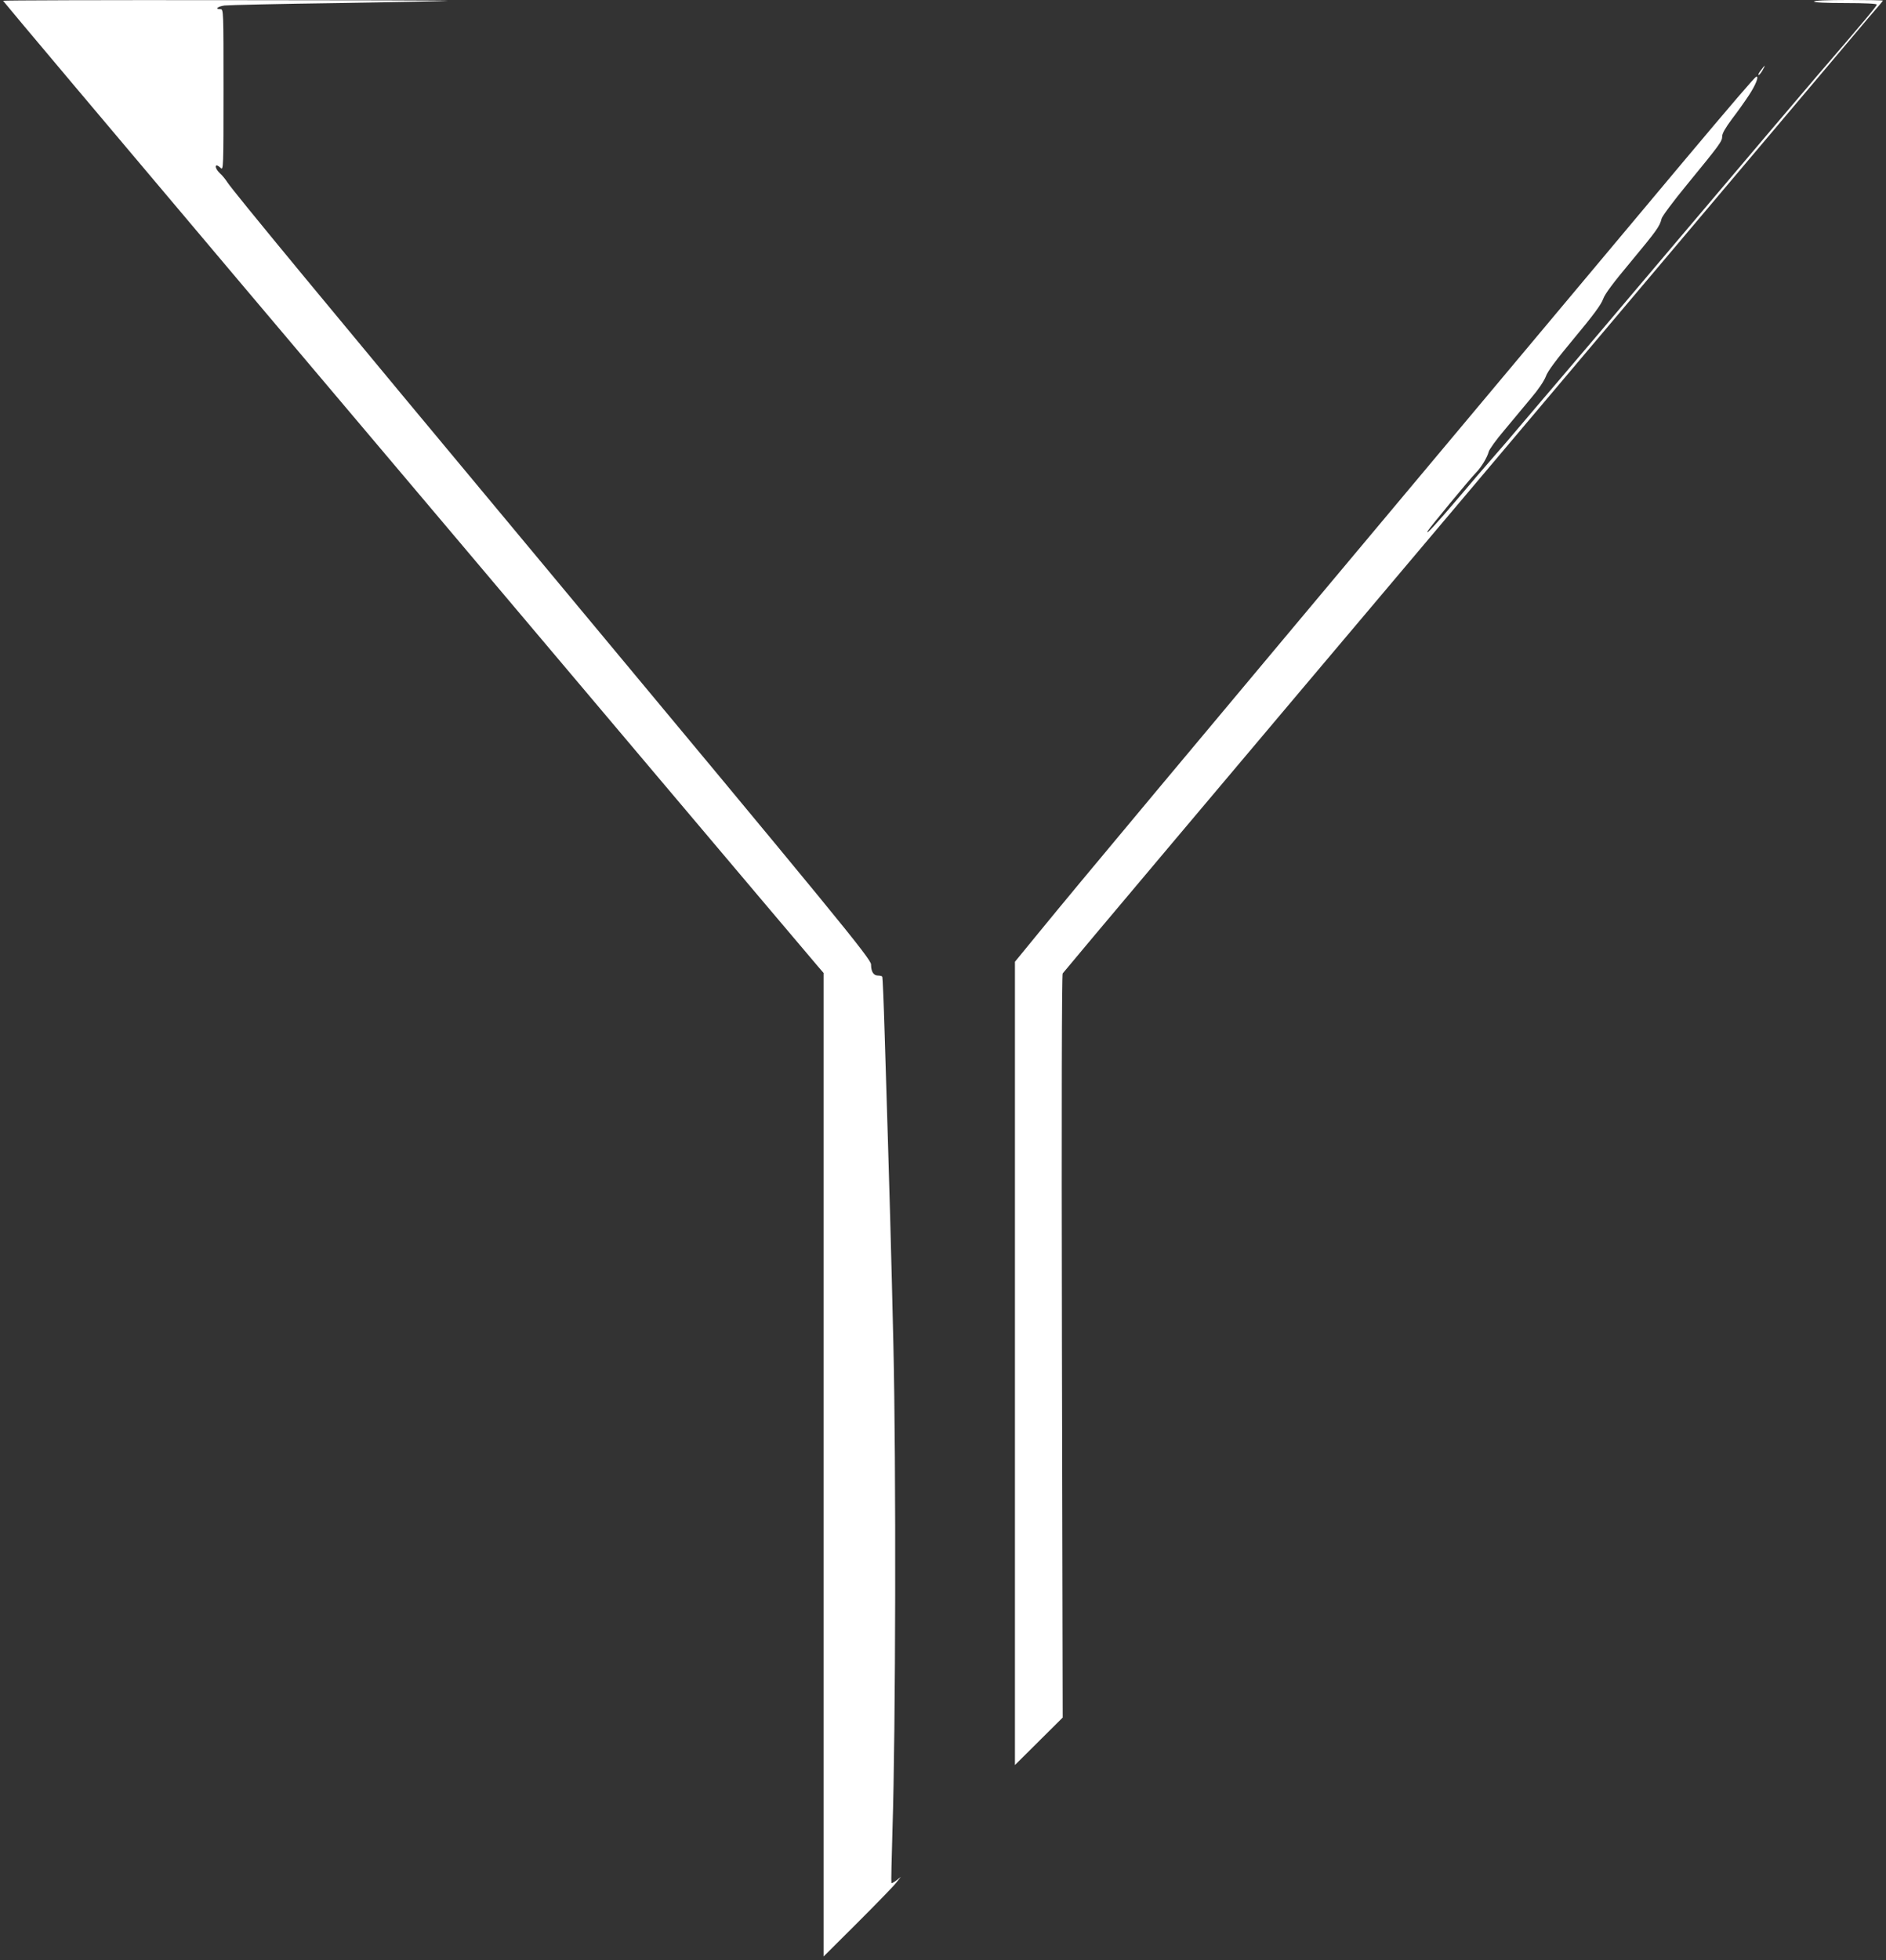
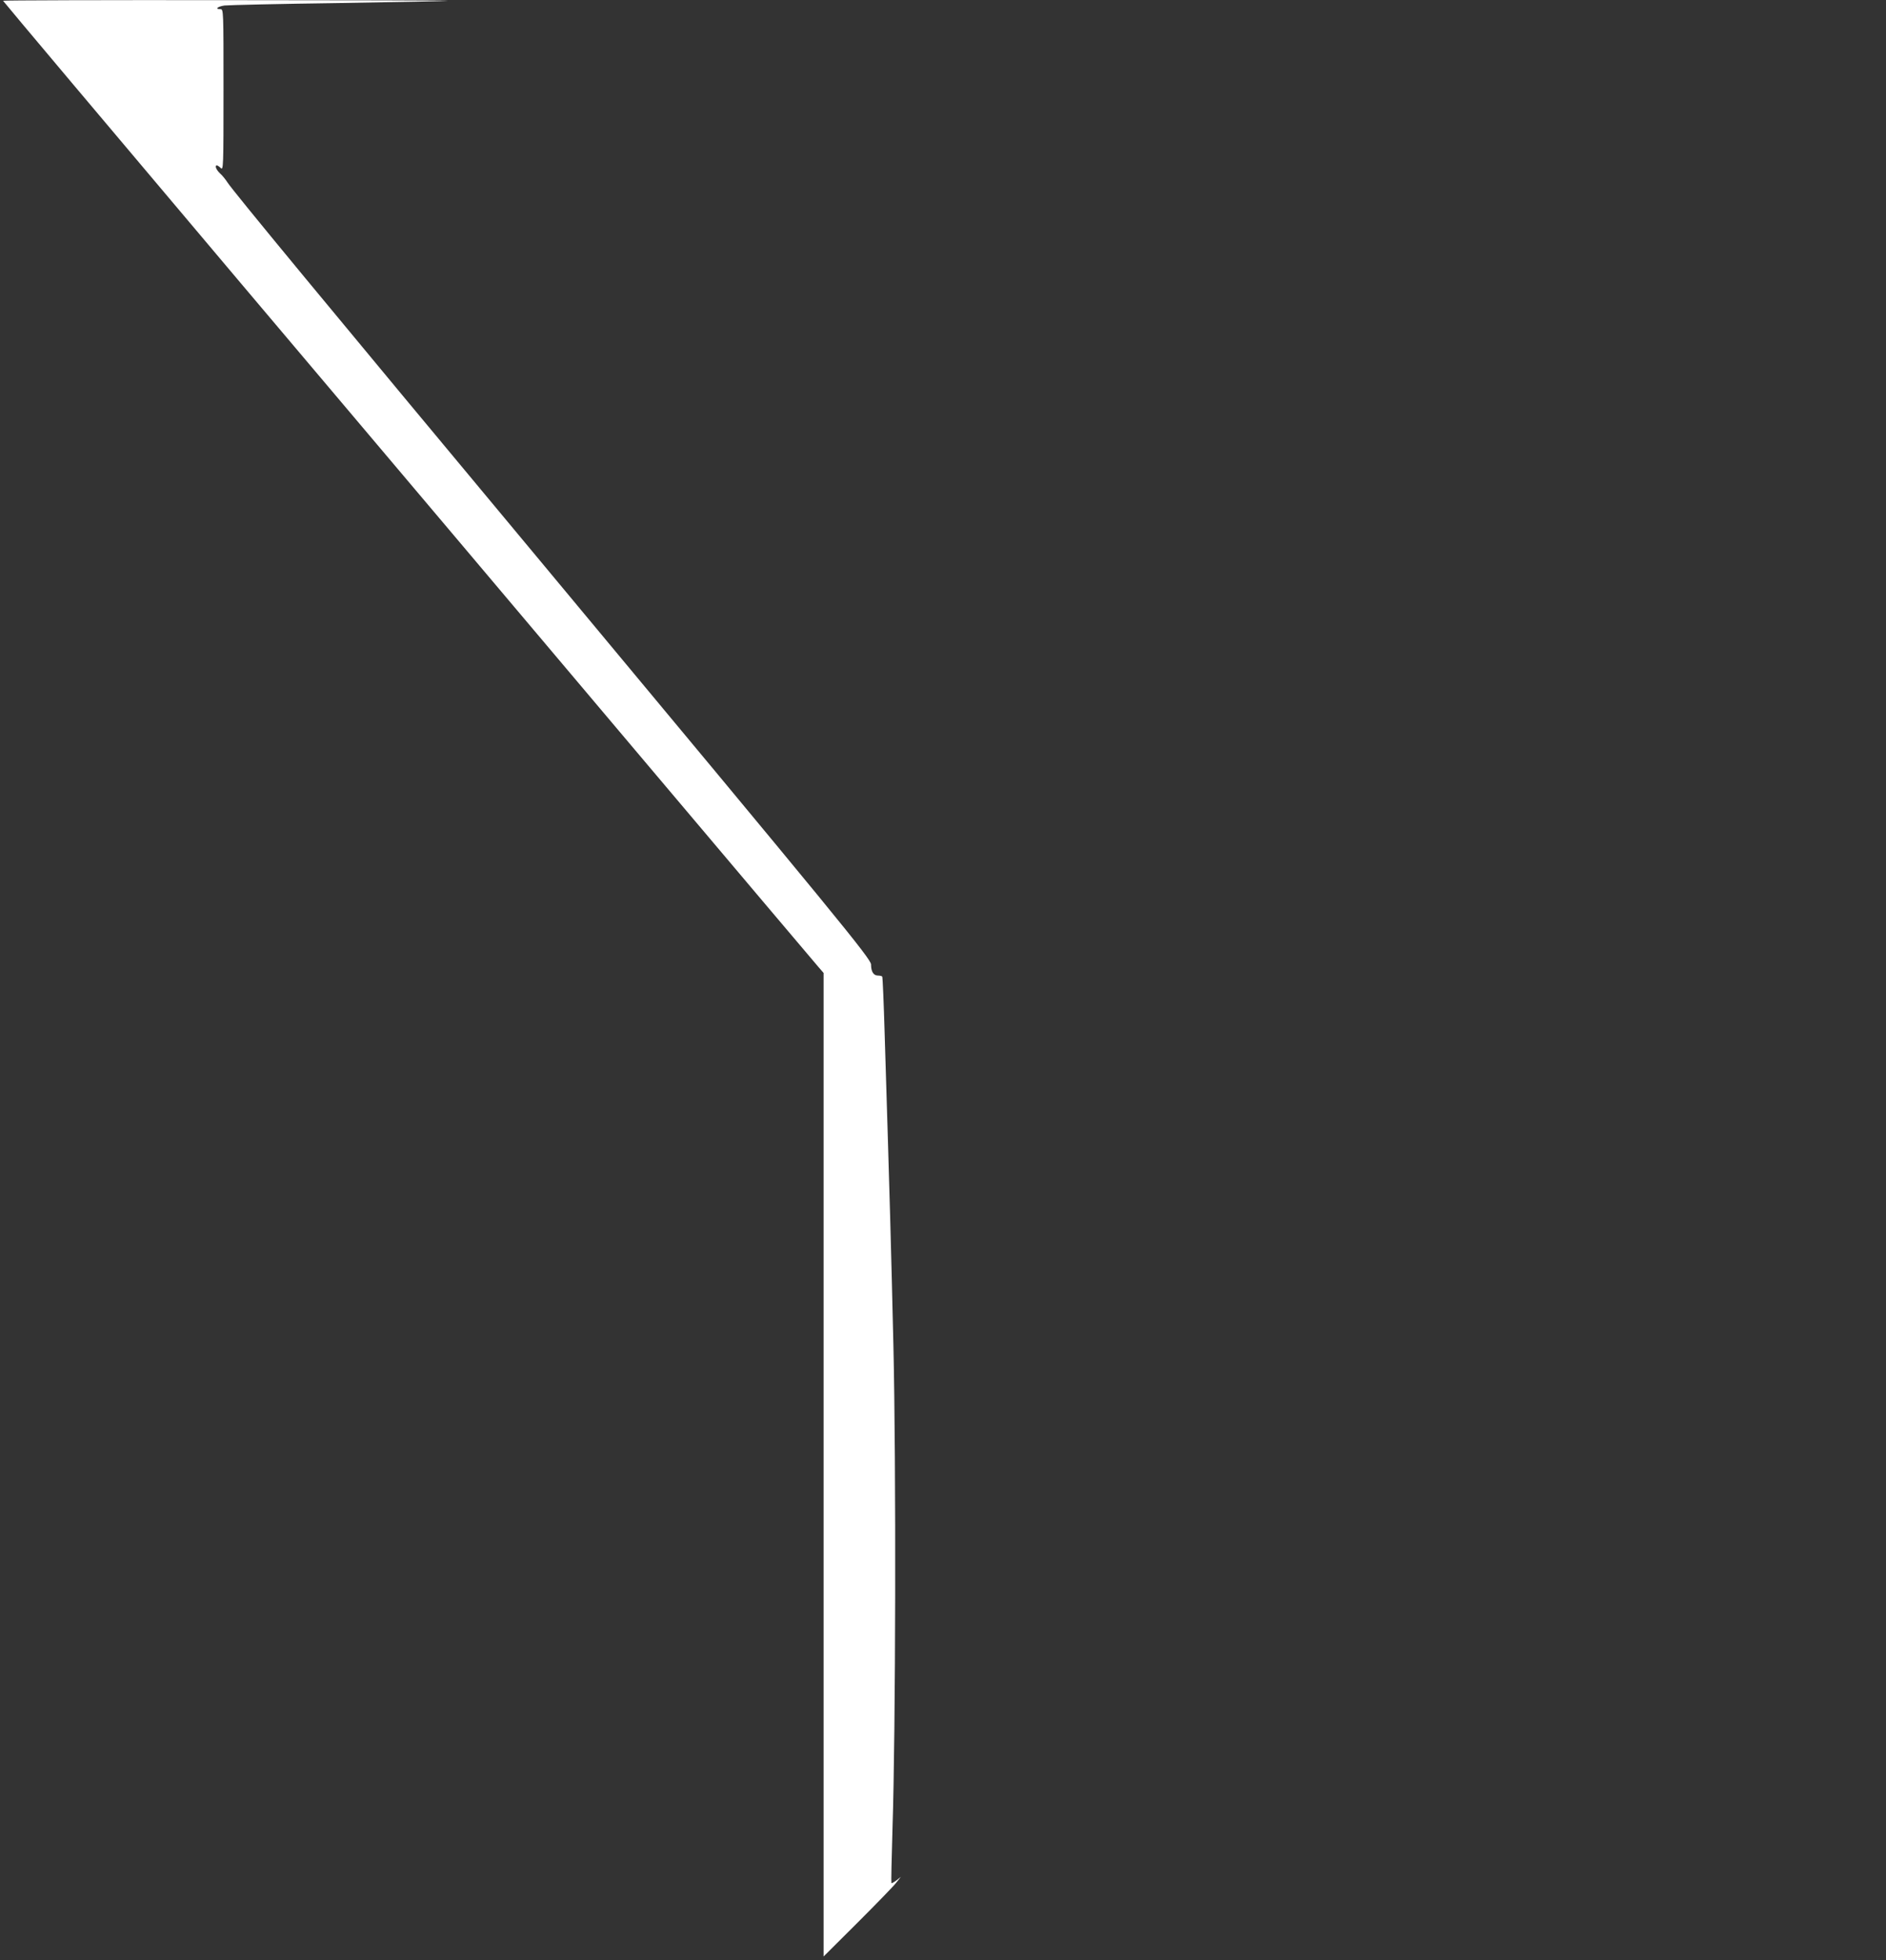
<svg xmlns="http://www.w3.org/2000/svg" version="1.0" width="1232pt" height="1280pt" viewBox="0 0 1232 1280" preserveAspectRatio="xMidYMid meet">
  <rect x="0" y="0" width="1232" height="1280" fill="#333333" stroke="none" />
  <g transform="translate(0,1280) scale(0.1,-0.1)" fill="#ffffff" stroke="none">
    <path d="M20 12795 c0 -3 698 -832 1552 -1843 854 -1010 2043 -2417 2642 -3127 599 -709 1107 -1310 1128 -1334 l38 -44 0 -3211 0 -3211 221 220 c121 121 235 238 252 260 l32 40 -29 -23 c-16 -12 -31 -20 -33 -18 -2 2 1 161 7 352 21 645 24 2379 6 3159 -15 639 -22 898 -57 2030 -6 204 -13 373 -16 378 -2 4 -15 7 -28 7 -29 0 -45 26 -45 72 0 37 -213 296 -2130 2598 -1449 1739 -2032 2445 -2075 2510 -12 19 -34 46 -49 59 -24 23 -35 51 -19 51 3 0 15 -7 25 -17 17 -16 18 1 18 510 0 520 0 527 -20 527 -38 0 -20 17 26 24 25 3 361 11 747 16 386 6 707 13 712 15 6 2 -646 4 -1447 4 -802 1 -1458 -1 -1458 -4z" />
-     <path d="M11850 12790 c0 -6 75 -10 205 -10 128 0 205 -4 205 -10 0 -9 -78 -103 -390 -465 -80 -93 -483 -568 -895 -1055 -412 -487 -778 -919 -815 -961 -36 -41 -123 -145 -195 -229 -71 -85 -166 -195 -210 -245 -44 -50 -147 -170 -228 -266 -147 -173 -217 -249 -201 -217 10 19 274 339 317 383 35 36 73 100 82 136 4 15 49 78 102 140 52 63 131 157 174 209 48 56 86 113 97 142 11 33 67 108 187 252 121 145 175 218 187 253 12 34 65 105 183 246 165 199 187 228 199 279 3 15 77 114 164 220 218 266 232 285 232 318 0 19 21 55 64 113 36 47 85 116 110 154 45 68 69 129 48 122 -10 -4 -153 -170 -488 -569 -333 -397 -705 -841 -1169 -1395 -2242 -2676 -2749 -3282 -3027 -3622 l-158 -193 0 -2622 0 -2623 156 155 156 155 -5 2421 c-3 1589 -1 2427 5 2438 6 10 1122 1335 2482 2945 1359 1609 2552 3022 2651 3140 99 118 190 225 203 239 12 14 22 27 22 28 0 2 -101 4 -225 4 -143 0 -225 -4 -225 -10z" />
-     <path d="M11502 12340 c-13 -16 -19 -30 -14 -30 4 0 16 14 25 30 10 17 16 30 14 30 -2 0 -13 -13 -25 -30z" />
  </g>
</svg>